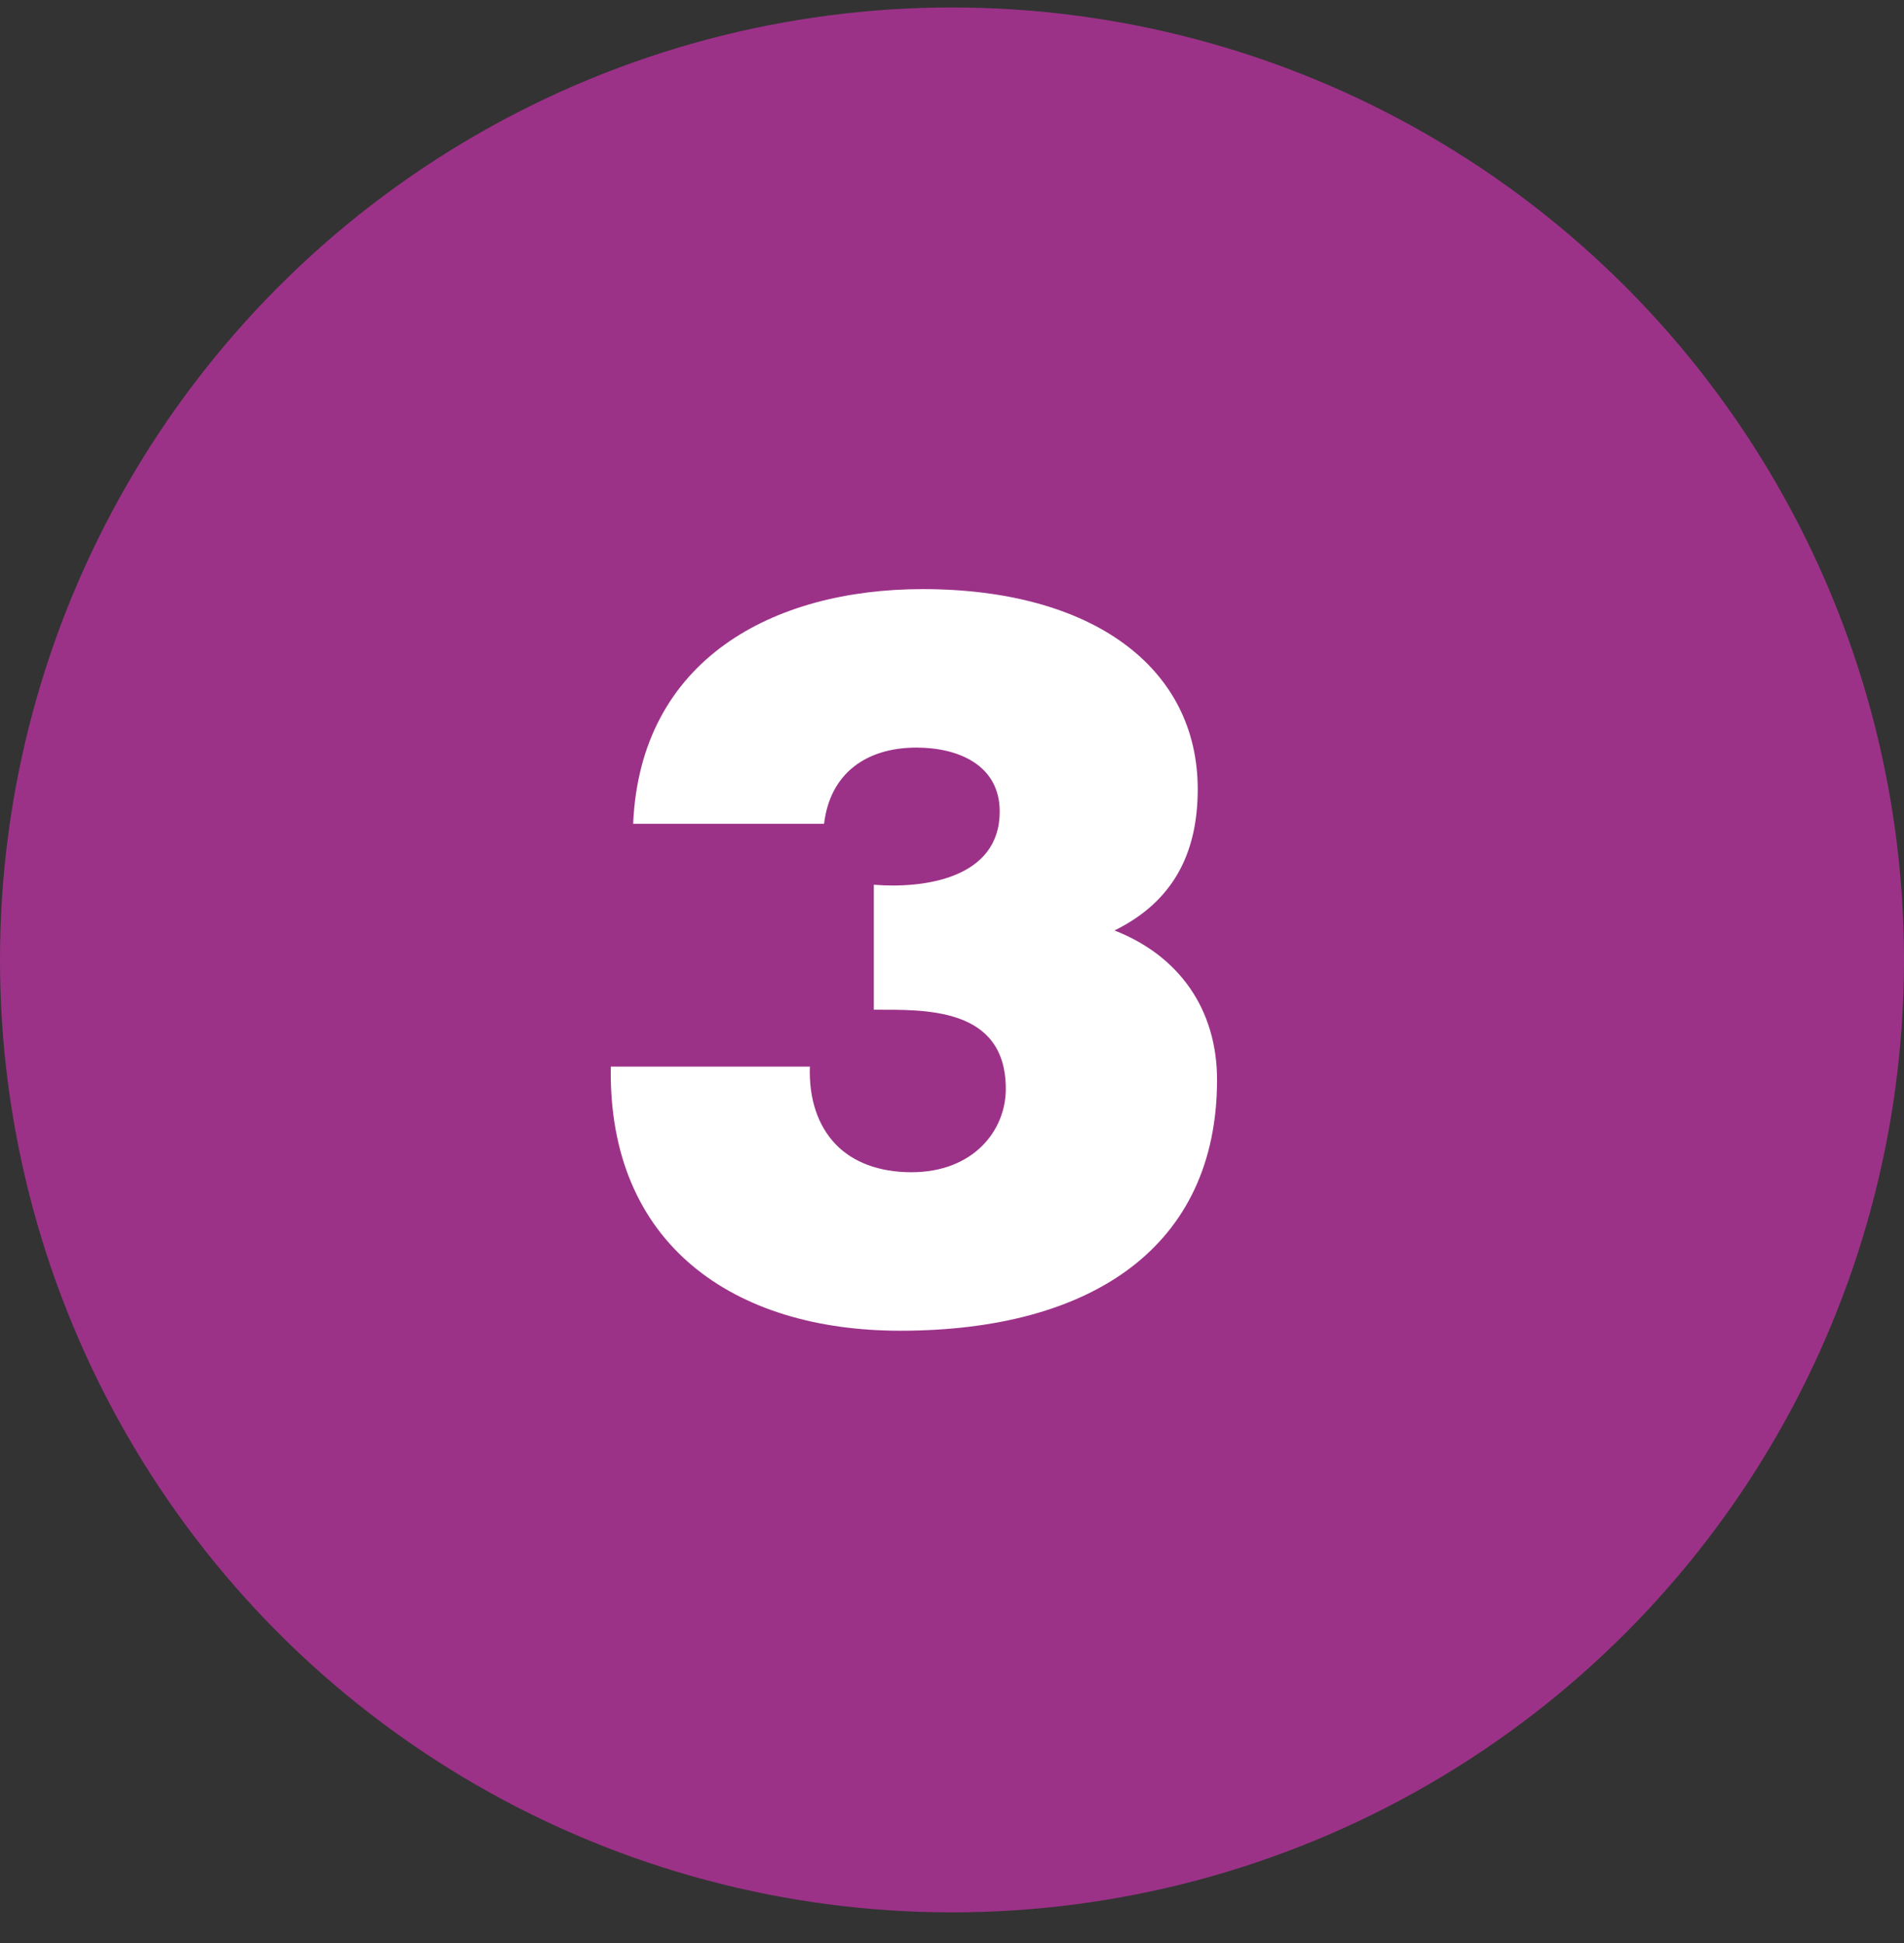
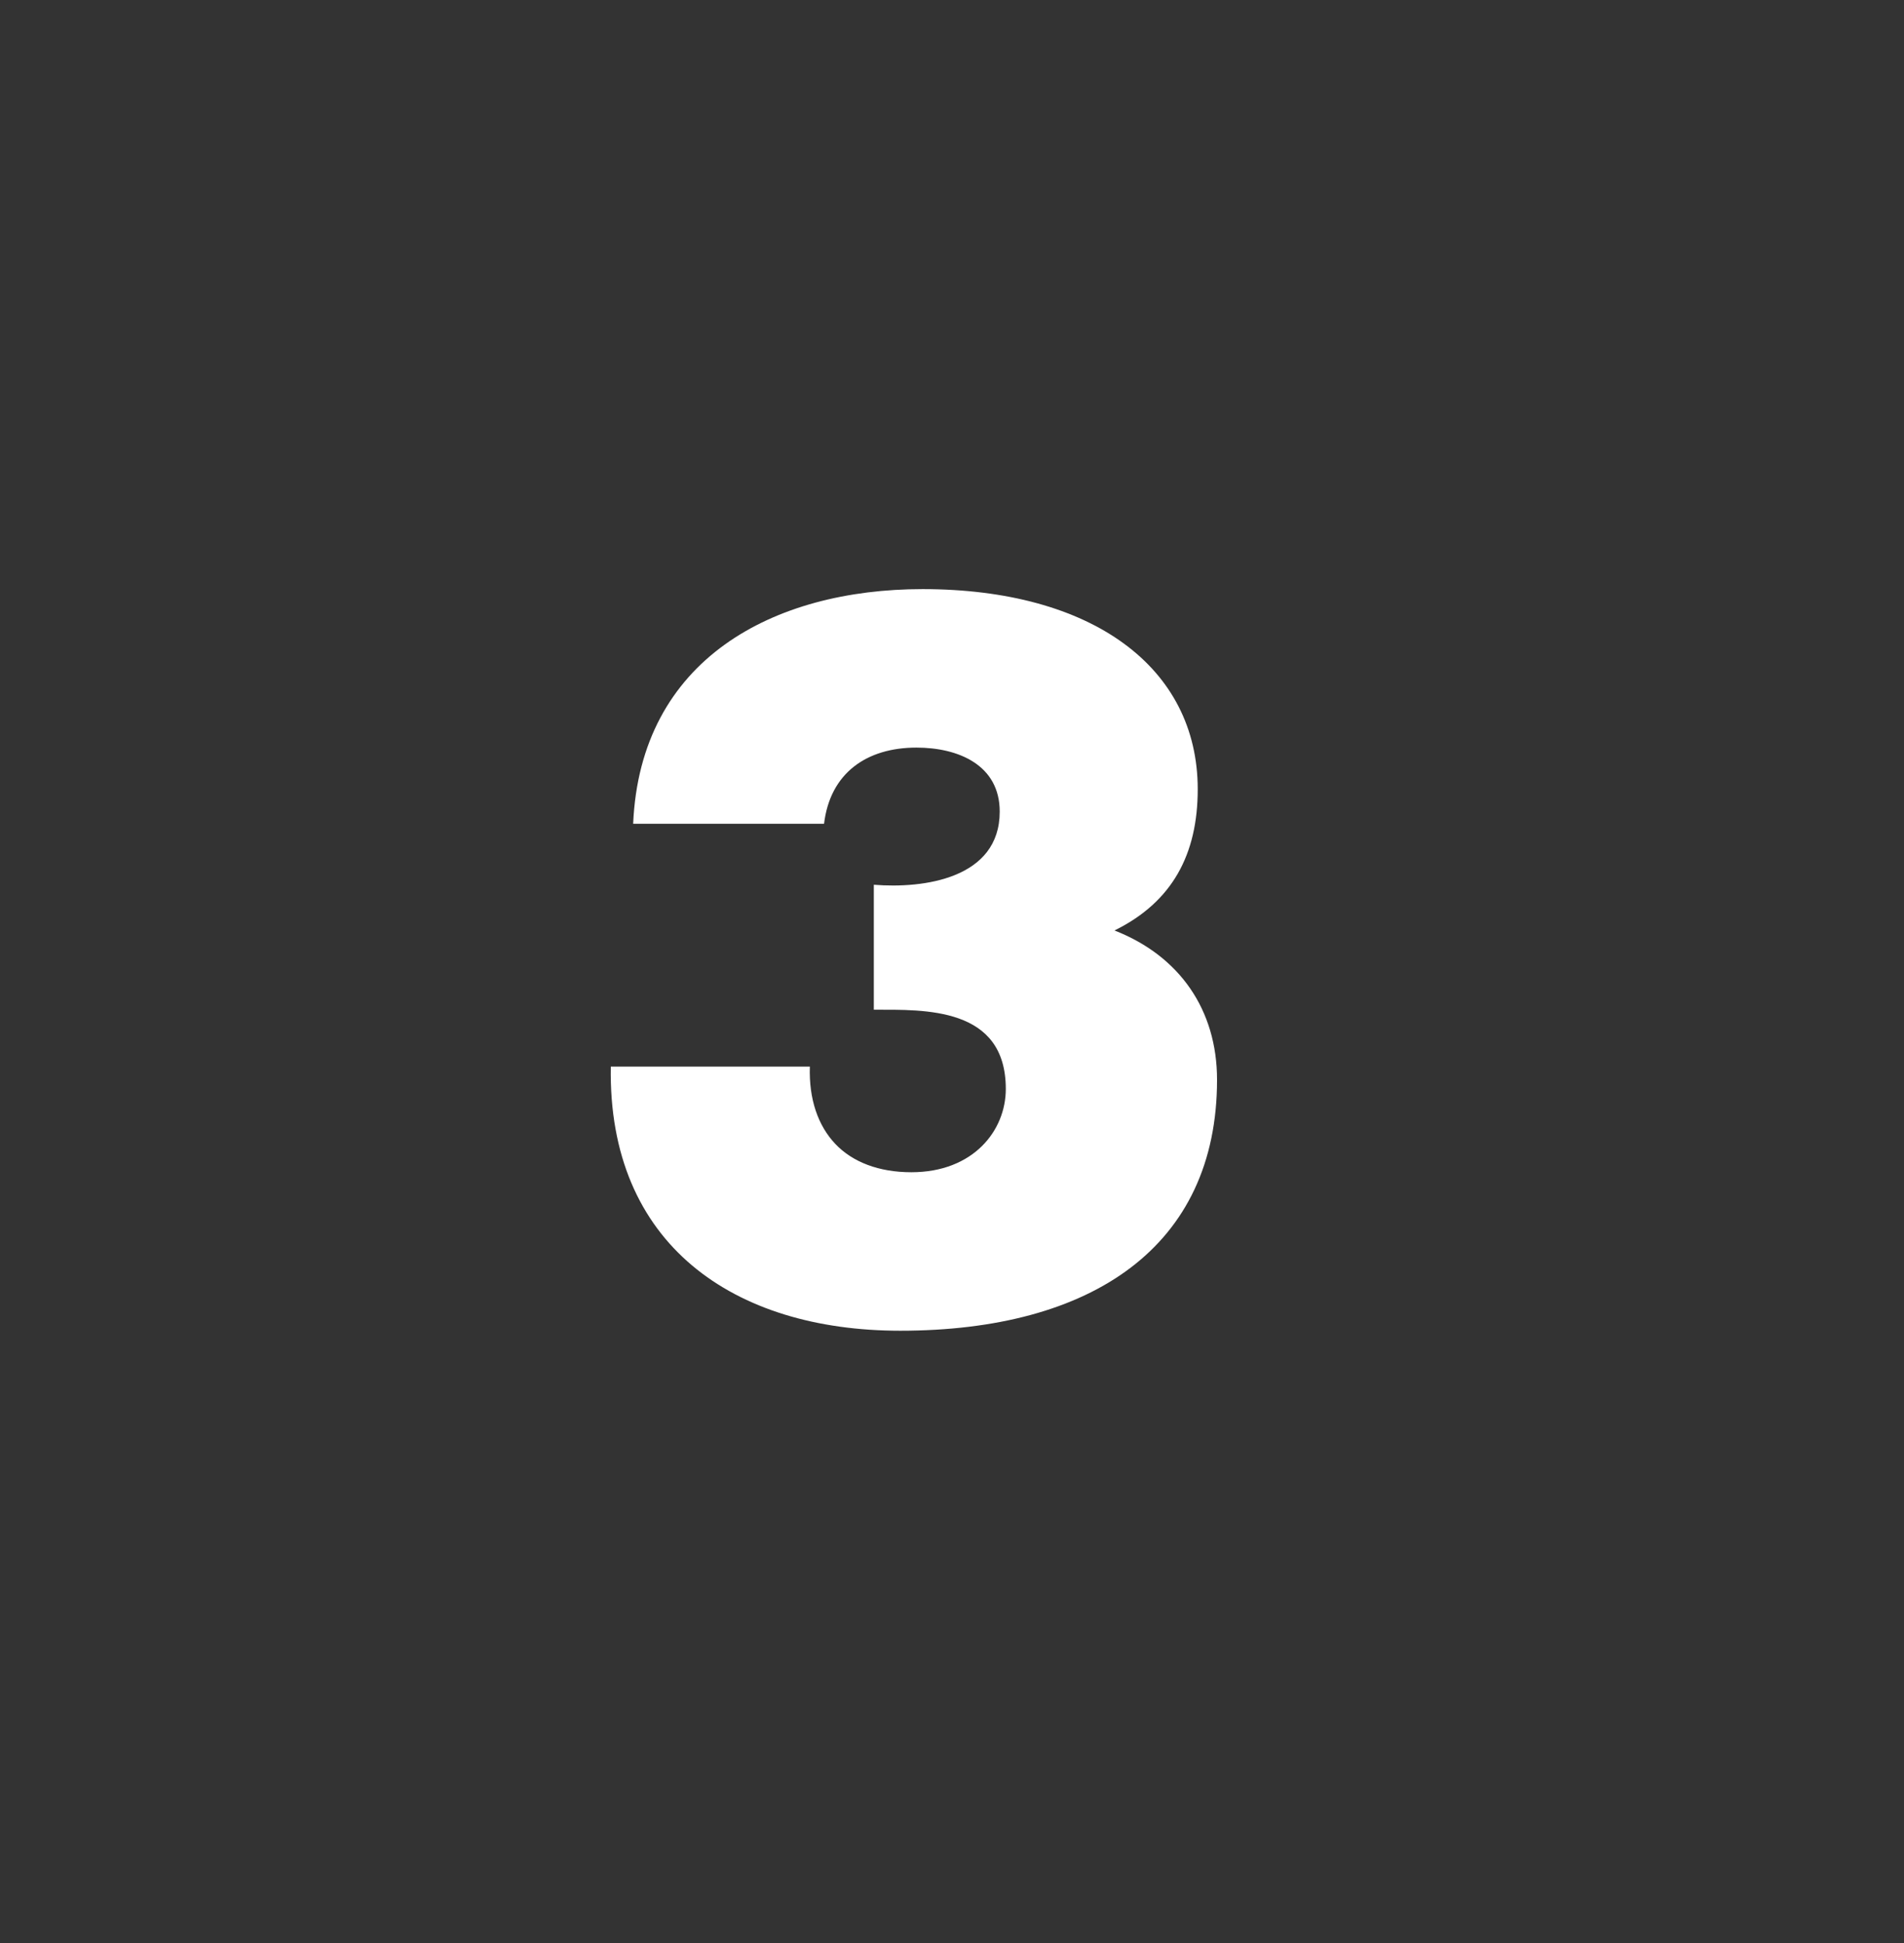
<svg xmlns="http://www.w3.org/2000/svg" width="50" height="51" viewBox="0 0 50 51" fill="none">
  <rect x="0" y="0" width="50" height="51" fill="#333333" stroke="none" />
-   <circle cx="25" cy="25.196" r="25" fill="#9C3288" />
  <path d="M16.04 27.996C15.96 32.663 19.267 34.929 23.64 34.929C28.68 34.929 31.96 32.716 31.96 28.343C31.96 26.503 30.973 25.089 29.267 24.423C30.787 23.676 31.453 22.423 31.453 20.716C31.453 17.516 28.68 15.463 24.227 15.463C20.307 15.463 16.813 17.303 16.627 21.623H21.64C21.8 20.289 22.76 19.623 24.067 19.623C25.16 19.623 26.253 20.076 26.253 21.303C26.253 23.063 24.253 23.329 22.947 23.223V26.503C24.28 26.503 26.413 26.423 26.413 28.583C26.413 29.676 25.56 30.769 23.933 30.769C23.08 30.769 22.387 30.503 21.933 30.023C21.48 29.543 21.24 28.849 21.267 27.996H16.04Z" fill="white" />
</svg>